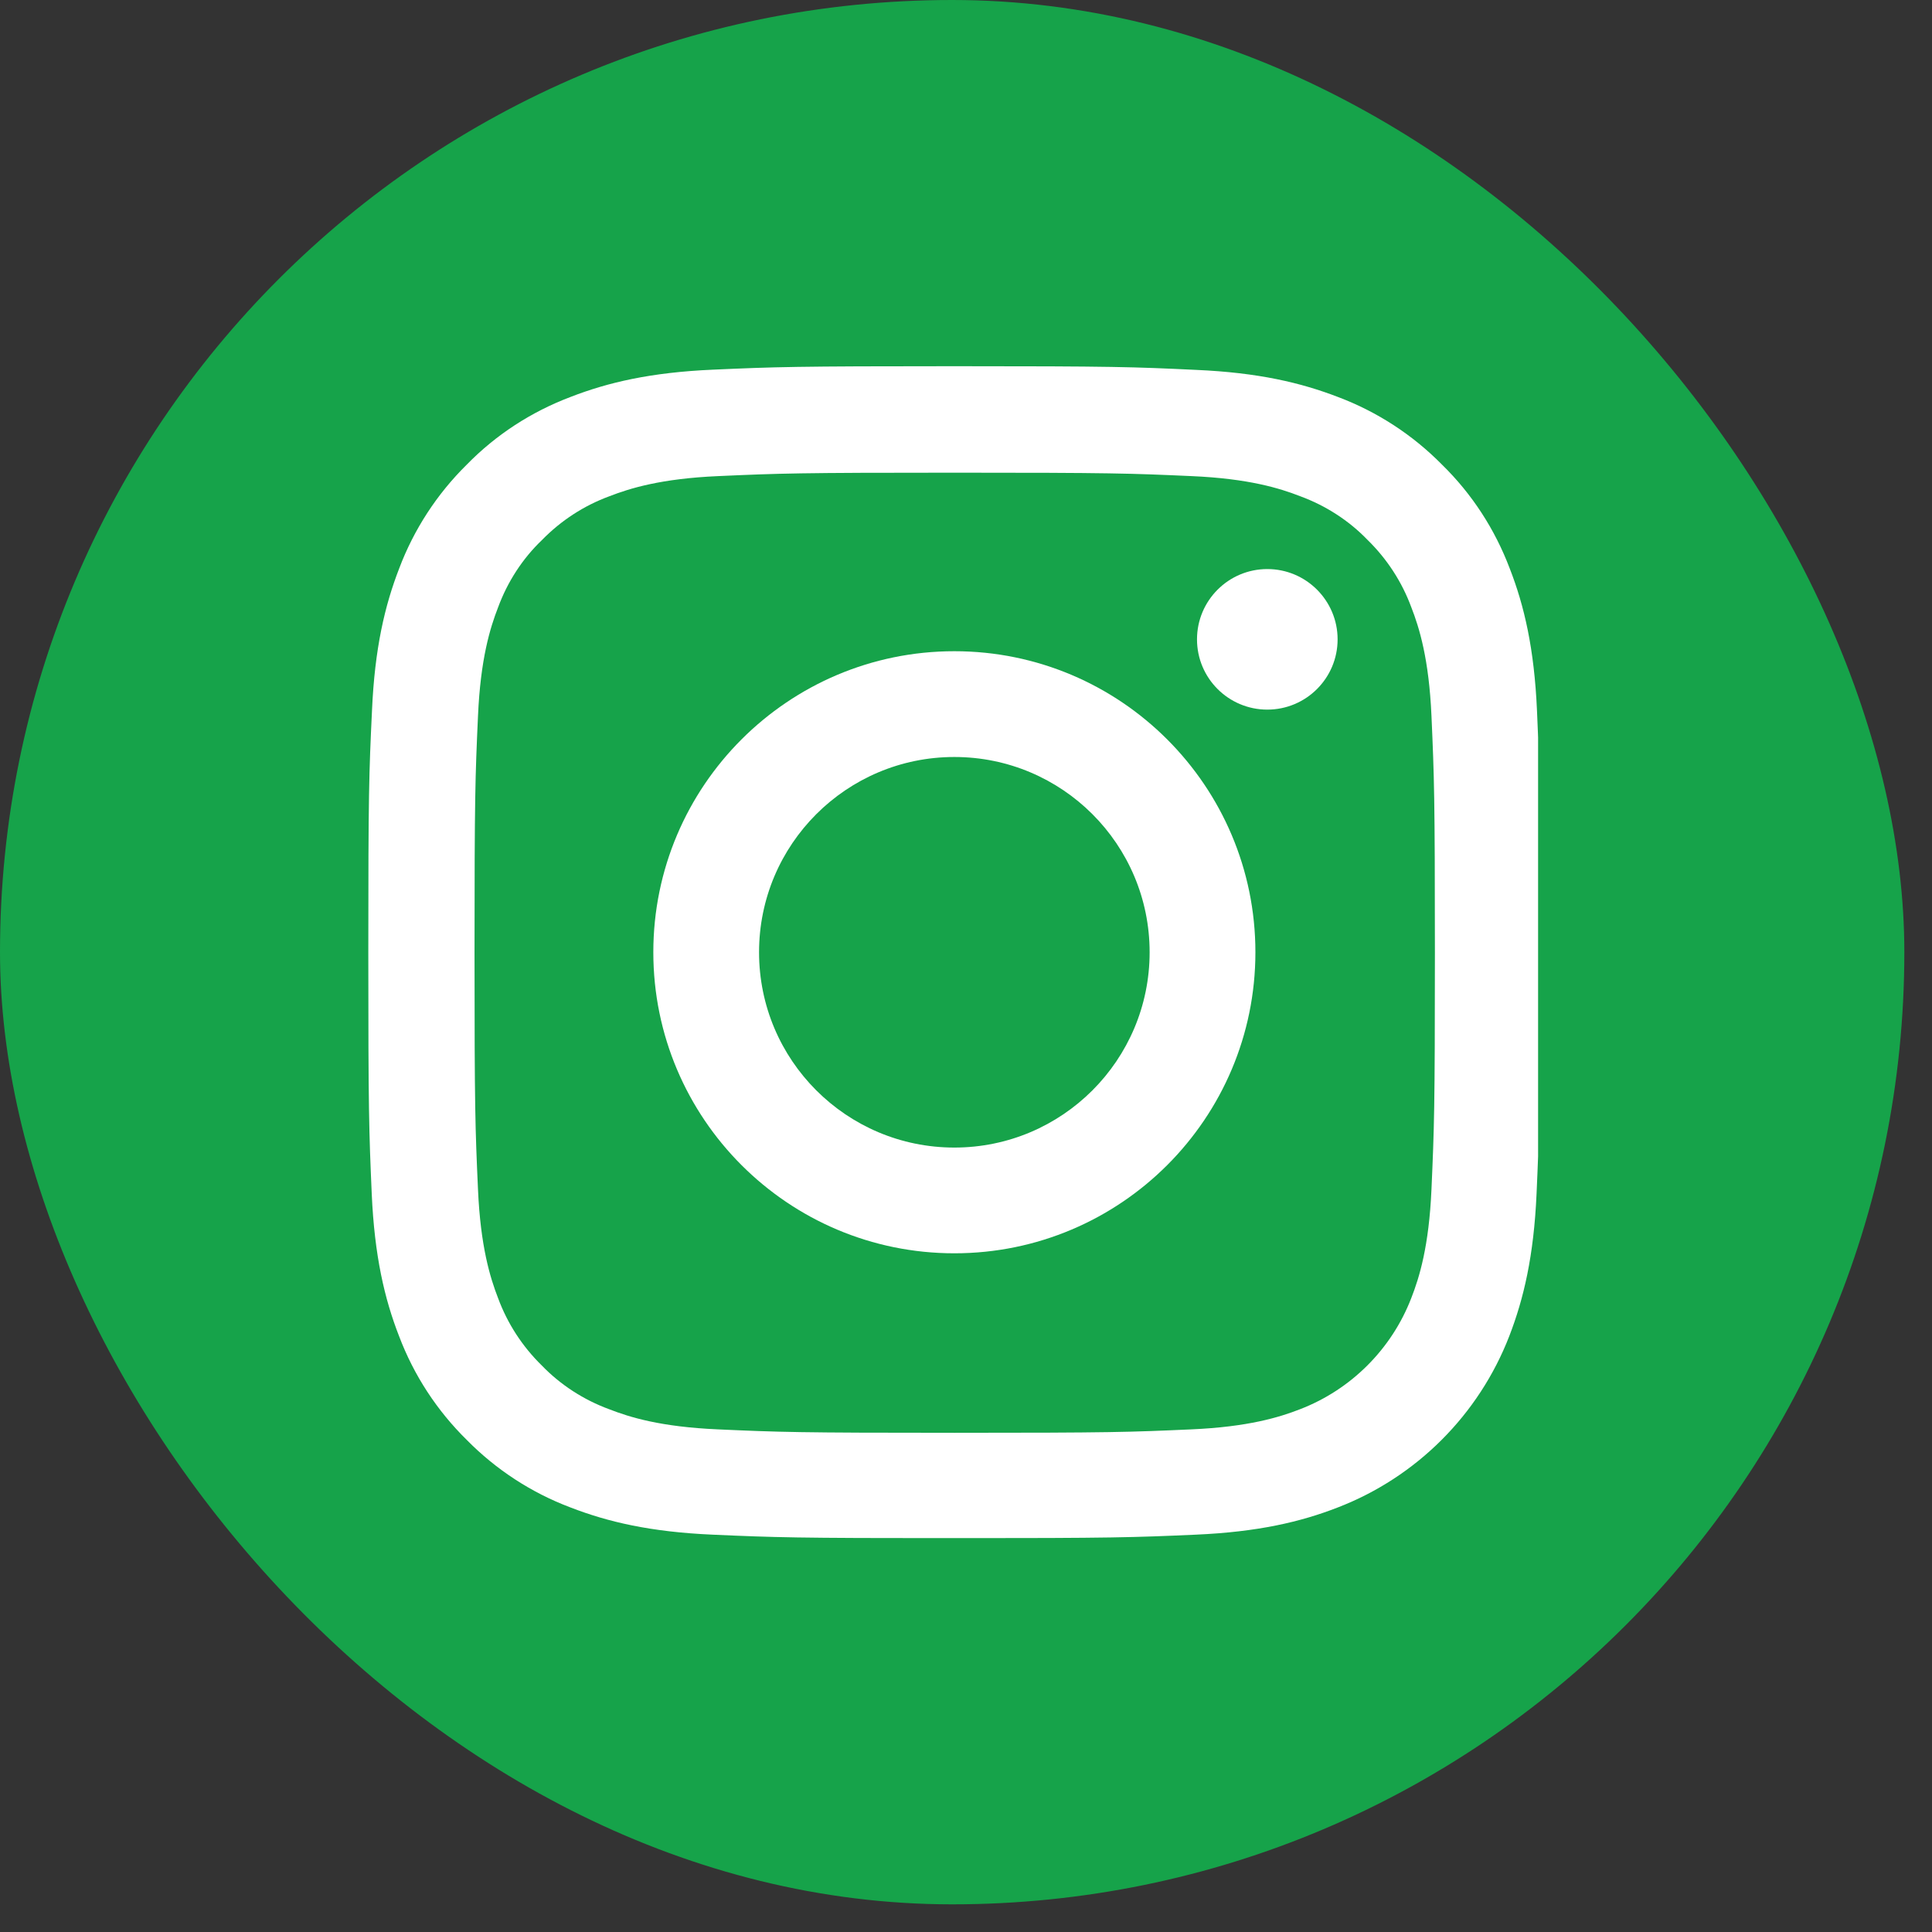
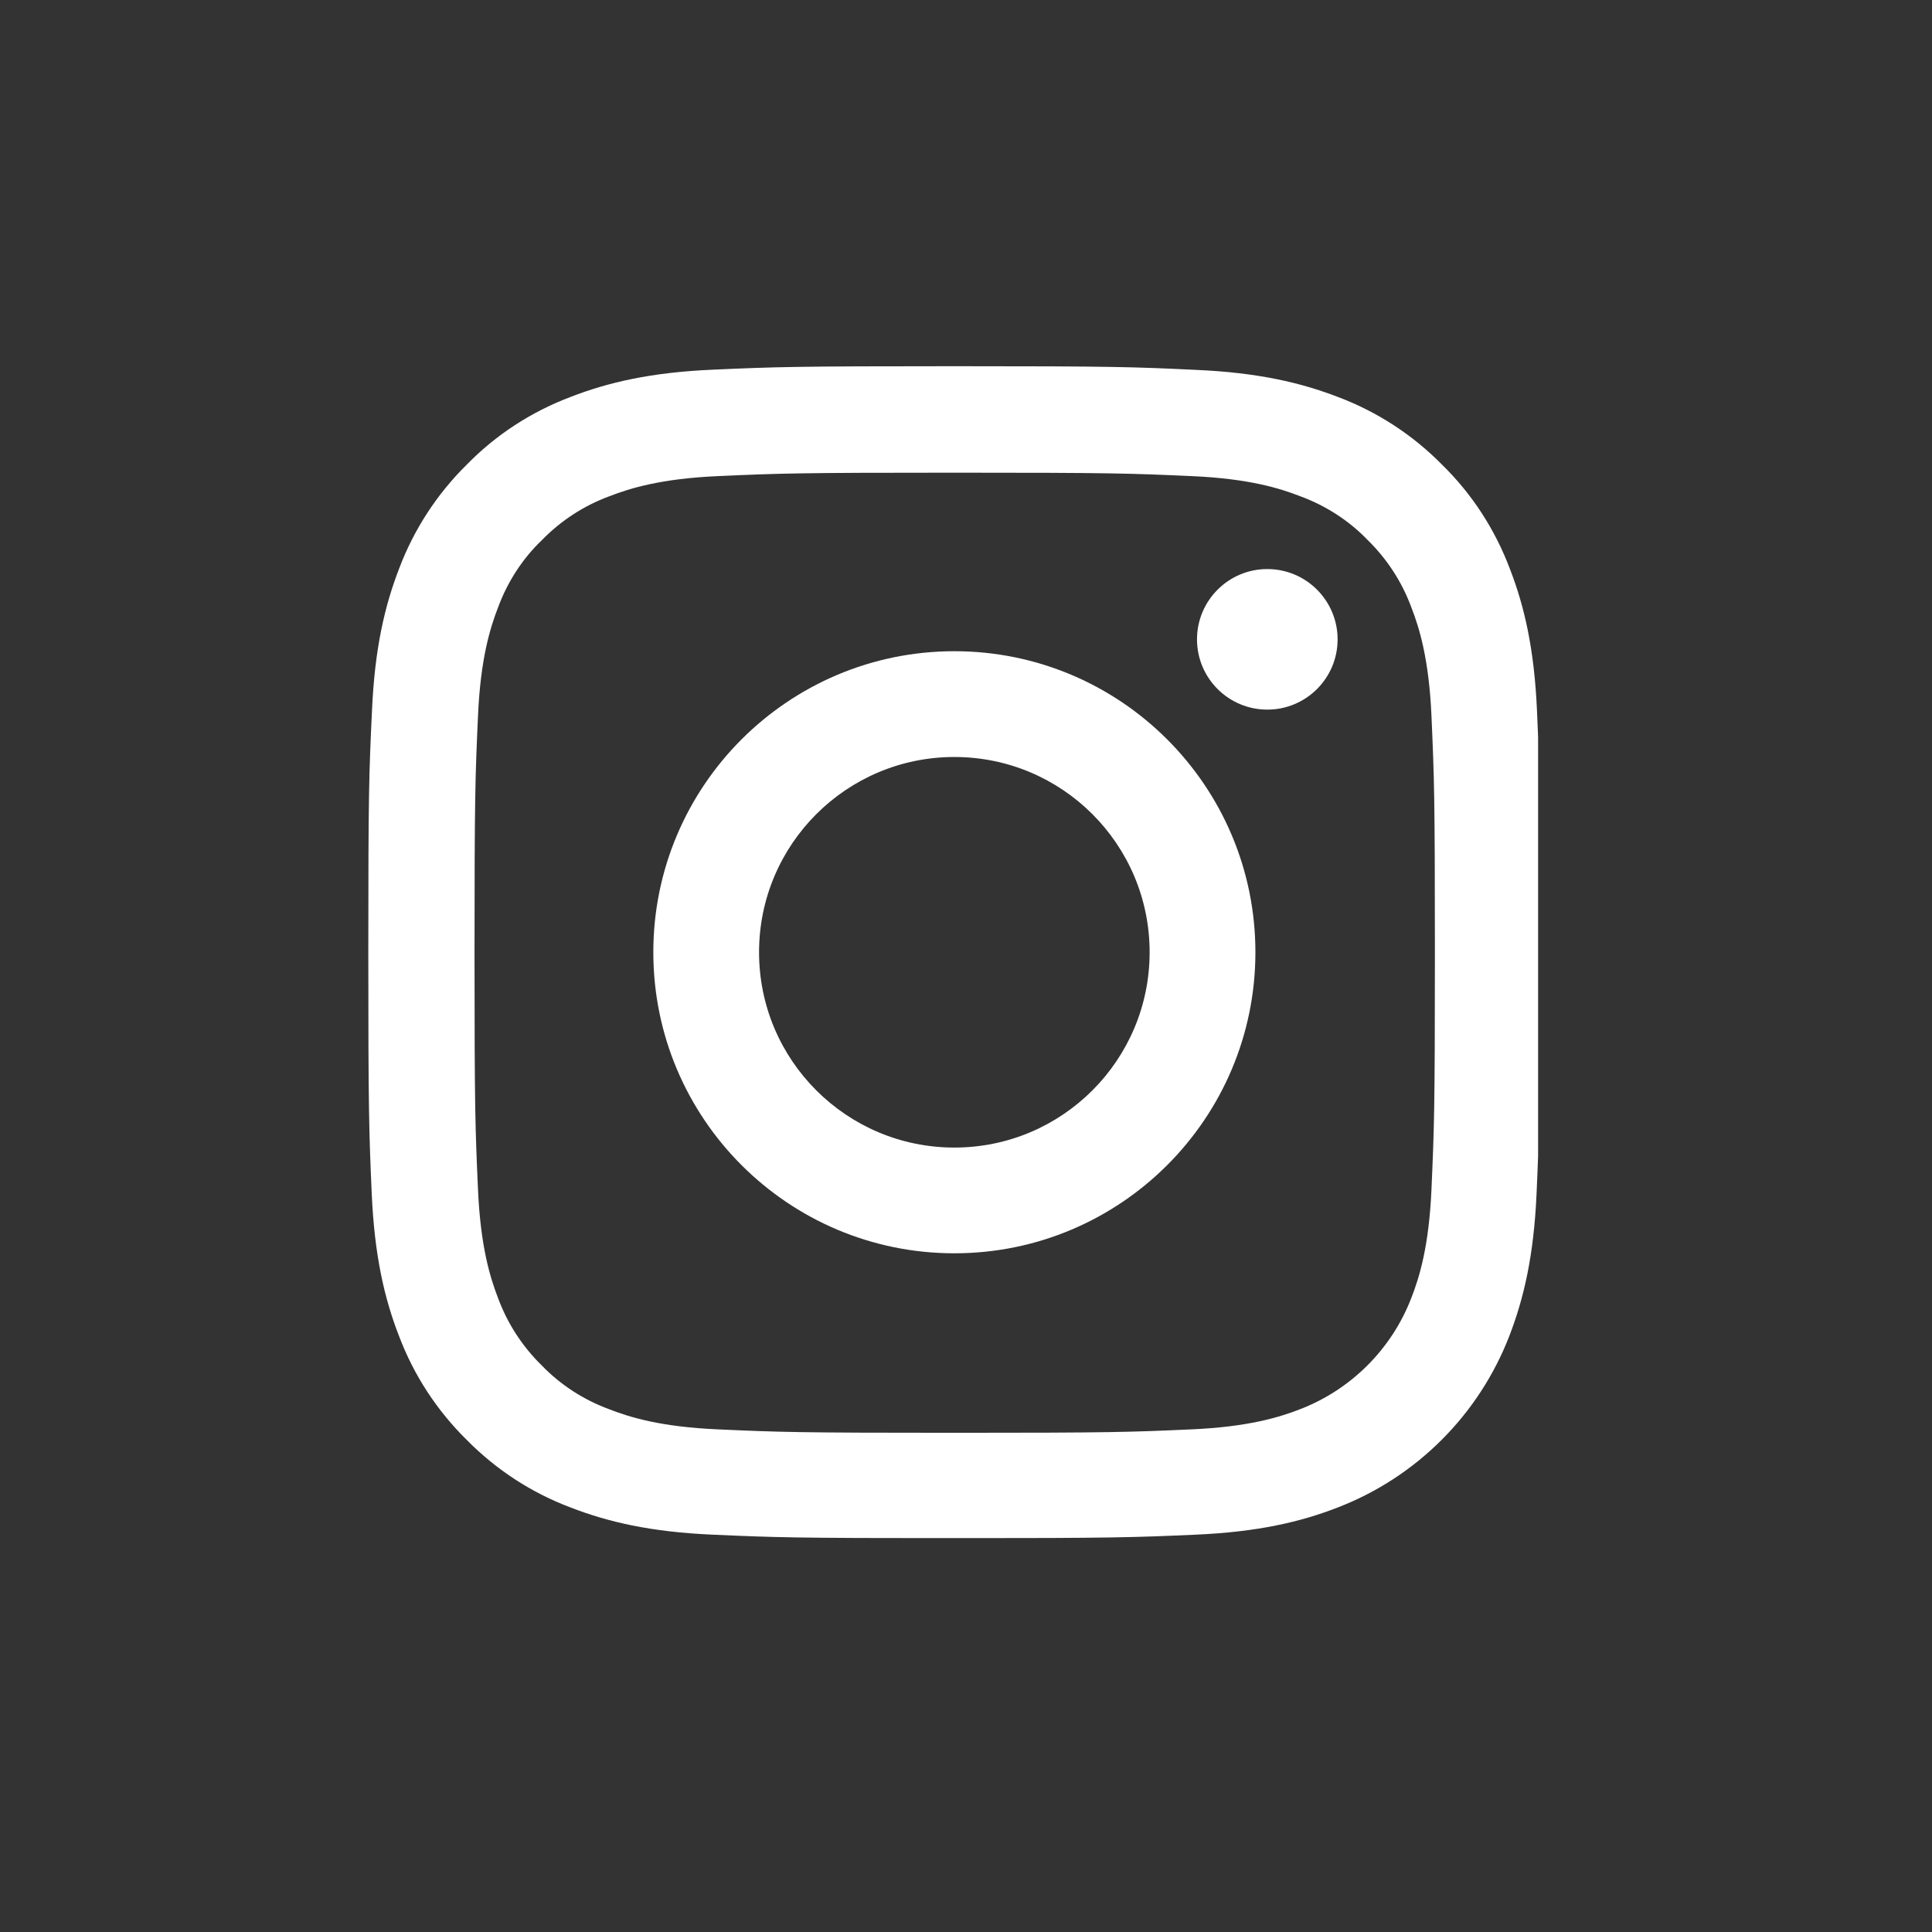
<svg xmlns="http://www.w3.org/2000/svg" width="44" height="44" viewBox="0 0 44 44" fill="none">
  <rect x="0" y="0" width="44" height="44" fill="#333333" stroke="none" />
-   <rect width="43.37" height="43.37" rx="21.685" fill="#16A34A" />
  <g clip-path="url(#clip0_112_112)">
    <path d="M35.004 16.187C34.942 14.769 34.713 13.794 34.384 12.949C34.045 12.053 33.524 11.25 32.841 10.582C32.173 9.904 31.365 9.378 30.479 9.044C29.629 8.716 28.659 8.486 27.241 8.424C25.812 8.356 25.359 8.34 21.735 8.34C18.112 8.34 17.658 8.356 16.235 8.419C14.817 8.481 13.842 8.711 12.997 9.039C12.1 9.378 11.297 9.899 10.63 10.582C9.952 11.25 9.426 12.058 9.092 12.944C8.763 13.794 8.534 14.764 8.472 16.182C8.404 17.61 8.388 18.064 8.388 21.688C8.388 25.311 8.404 25.765 8.466 27.188C8.529 28.606 8.758 29.581 9.087 30.426C9.426 31.323 9.952 32.126 10.63 32.793C11.297 33.471 12.105 33.997 12.992 34.331C13.842 34.66 14.811 34.889 16.23 34.951C17.653 35.014 18.107 35.03 21.73 35.03C25.354 35.03 25.807 35.014 27.231 34.951C28.649 34.889 29.624 34.66 30.468 34.331C32.262 33.638 33.68 32.219 34.374 30.426C34.702 29.576 34.931 28.606 34.994 27.188C35.057 25.765 35.072 25.311 35.072 21.688C35.072 18.064 35.067 17.61 35.004 16.187ZM32.601 27.084C32.544 28.387 32.325 29.091 32.142 29.56C31.694 30.723 30.771 31.646 29.608 32.094C29.139 32.277 28.43 32.496 27.132 32.553C25.724 32.616 25.302 32.631 21.741 32.631C18.18 32.631 17.752 32.616 16.349 32.553C15.046 32.496 14.342 32.277 13.873 32.094C13.294 31.881 12.768 31.542 12.34 31.099C11.897 30.666 11.558 30.144 11.344 29.566C11.162 29.096 10.943 28.387 10.886 27.089C10.823 25.681 10.807 25.259 10.807 21.698C10.807 18.137 10.823 17.709 10.886 16.307C10.943 15.004 11.162 14.3 11.344 13.831C11.558 13.252 11.897 12.725 12.345 12.297C12.778 11.854 13.299 11.515 13.878 11.302C14.348 11.119 15.057 10.9 16.355 10.843C17.762 10.78 18.185 10.765 21.746 10.765C25.312 10.765 25.734 10.78 27.137 10.843C28.44 10.9 29.144 11.119 29.613 11.302C30.192 11.515 30.719 11.854 31.146 12.297C31.589 12.73 31.928 13.252 32.142 13.831C32.325 14.3 32.544 15.009 32.601 16.307C32.663 17.715 32.679 18.137 32.679 21.698C32.679 25.259 32.663 25.676 32.601 27.084Z" fill="white" />
    <path d="M21.735 14.831C17.95 14.831 14.879 17.902 14.879 21.687C14.879 25.473 17.95 28.543 21.735 28.543C25.52 28.543 28.591 25.473 28.591 21.687C28.591 17.902 25.52 14.831 21.735 14.831ZM21.735 26.135C19.279 26.135 17.287 24.143 17.287 21.687C17.287 19.231 19.279 17.24 21.735 17.24C24.191 17.24 26.182 19.231 26.182 21.687C26.182 24.143 24.191 26.135 21.735 26.135Z" fill="white" />
    <path d="M30.463 14.561C30.463 15.445 29.746 16.161 28.862 16.161C27.978 16.161 27.261 15.445 27.261 14.561C27.261 13.677 27.978 12.96 28.862 12.96C29.746 12.96 30.463 13.677 30.463 14.561Z" fill="white" />
  </g>
  <defs>
    <clipPath id="clip0_112_112">
      <rect width="26.689" height="26.689" fill="white" transform="translate(8.34 8.34)" />
    </clipPath>
  </defs>
</svg>